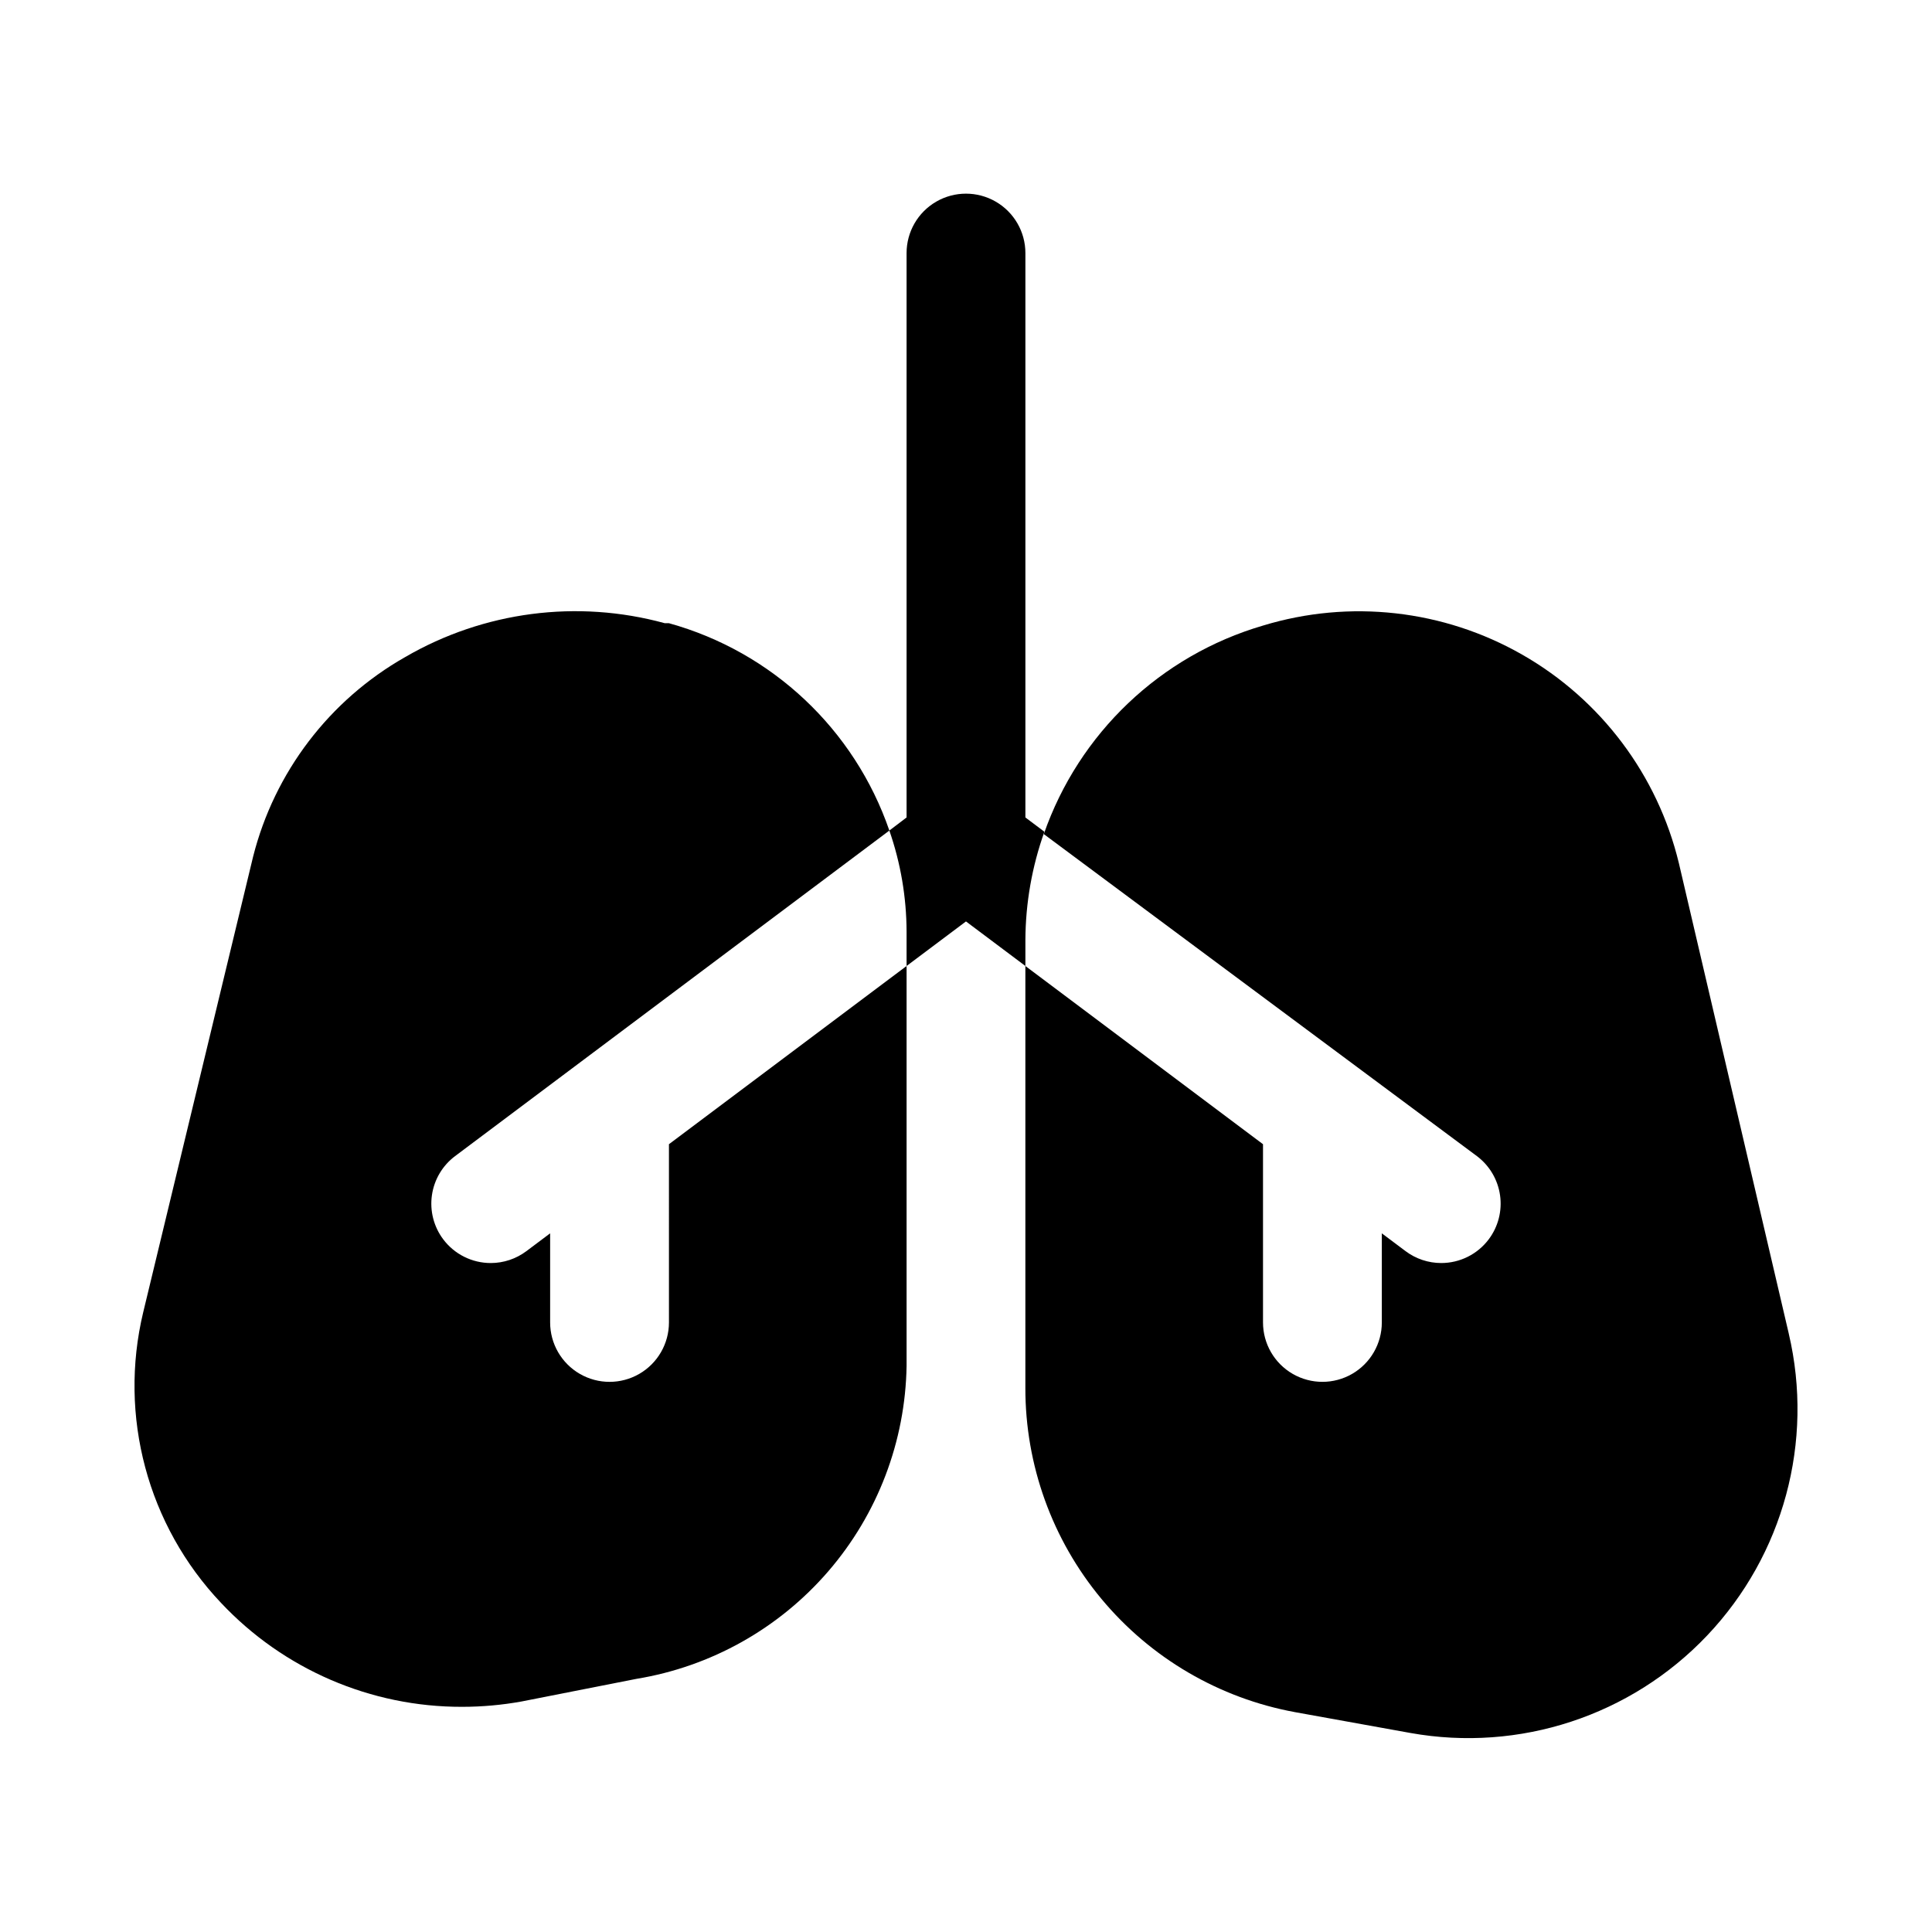
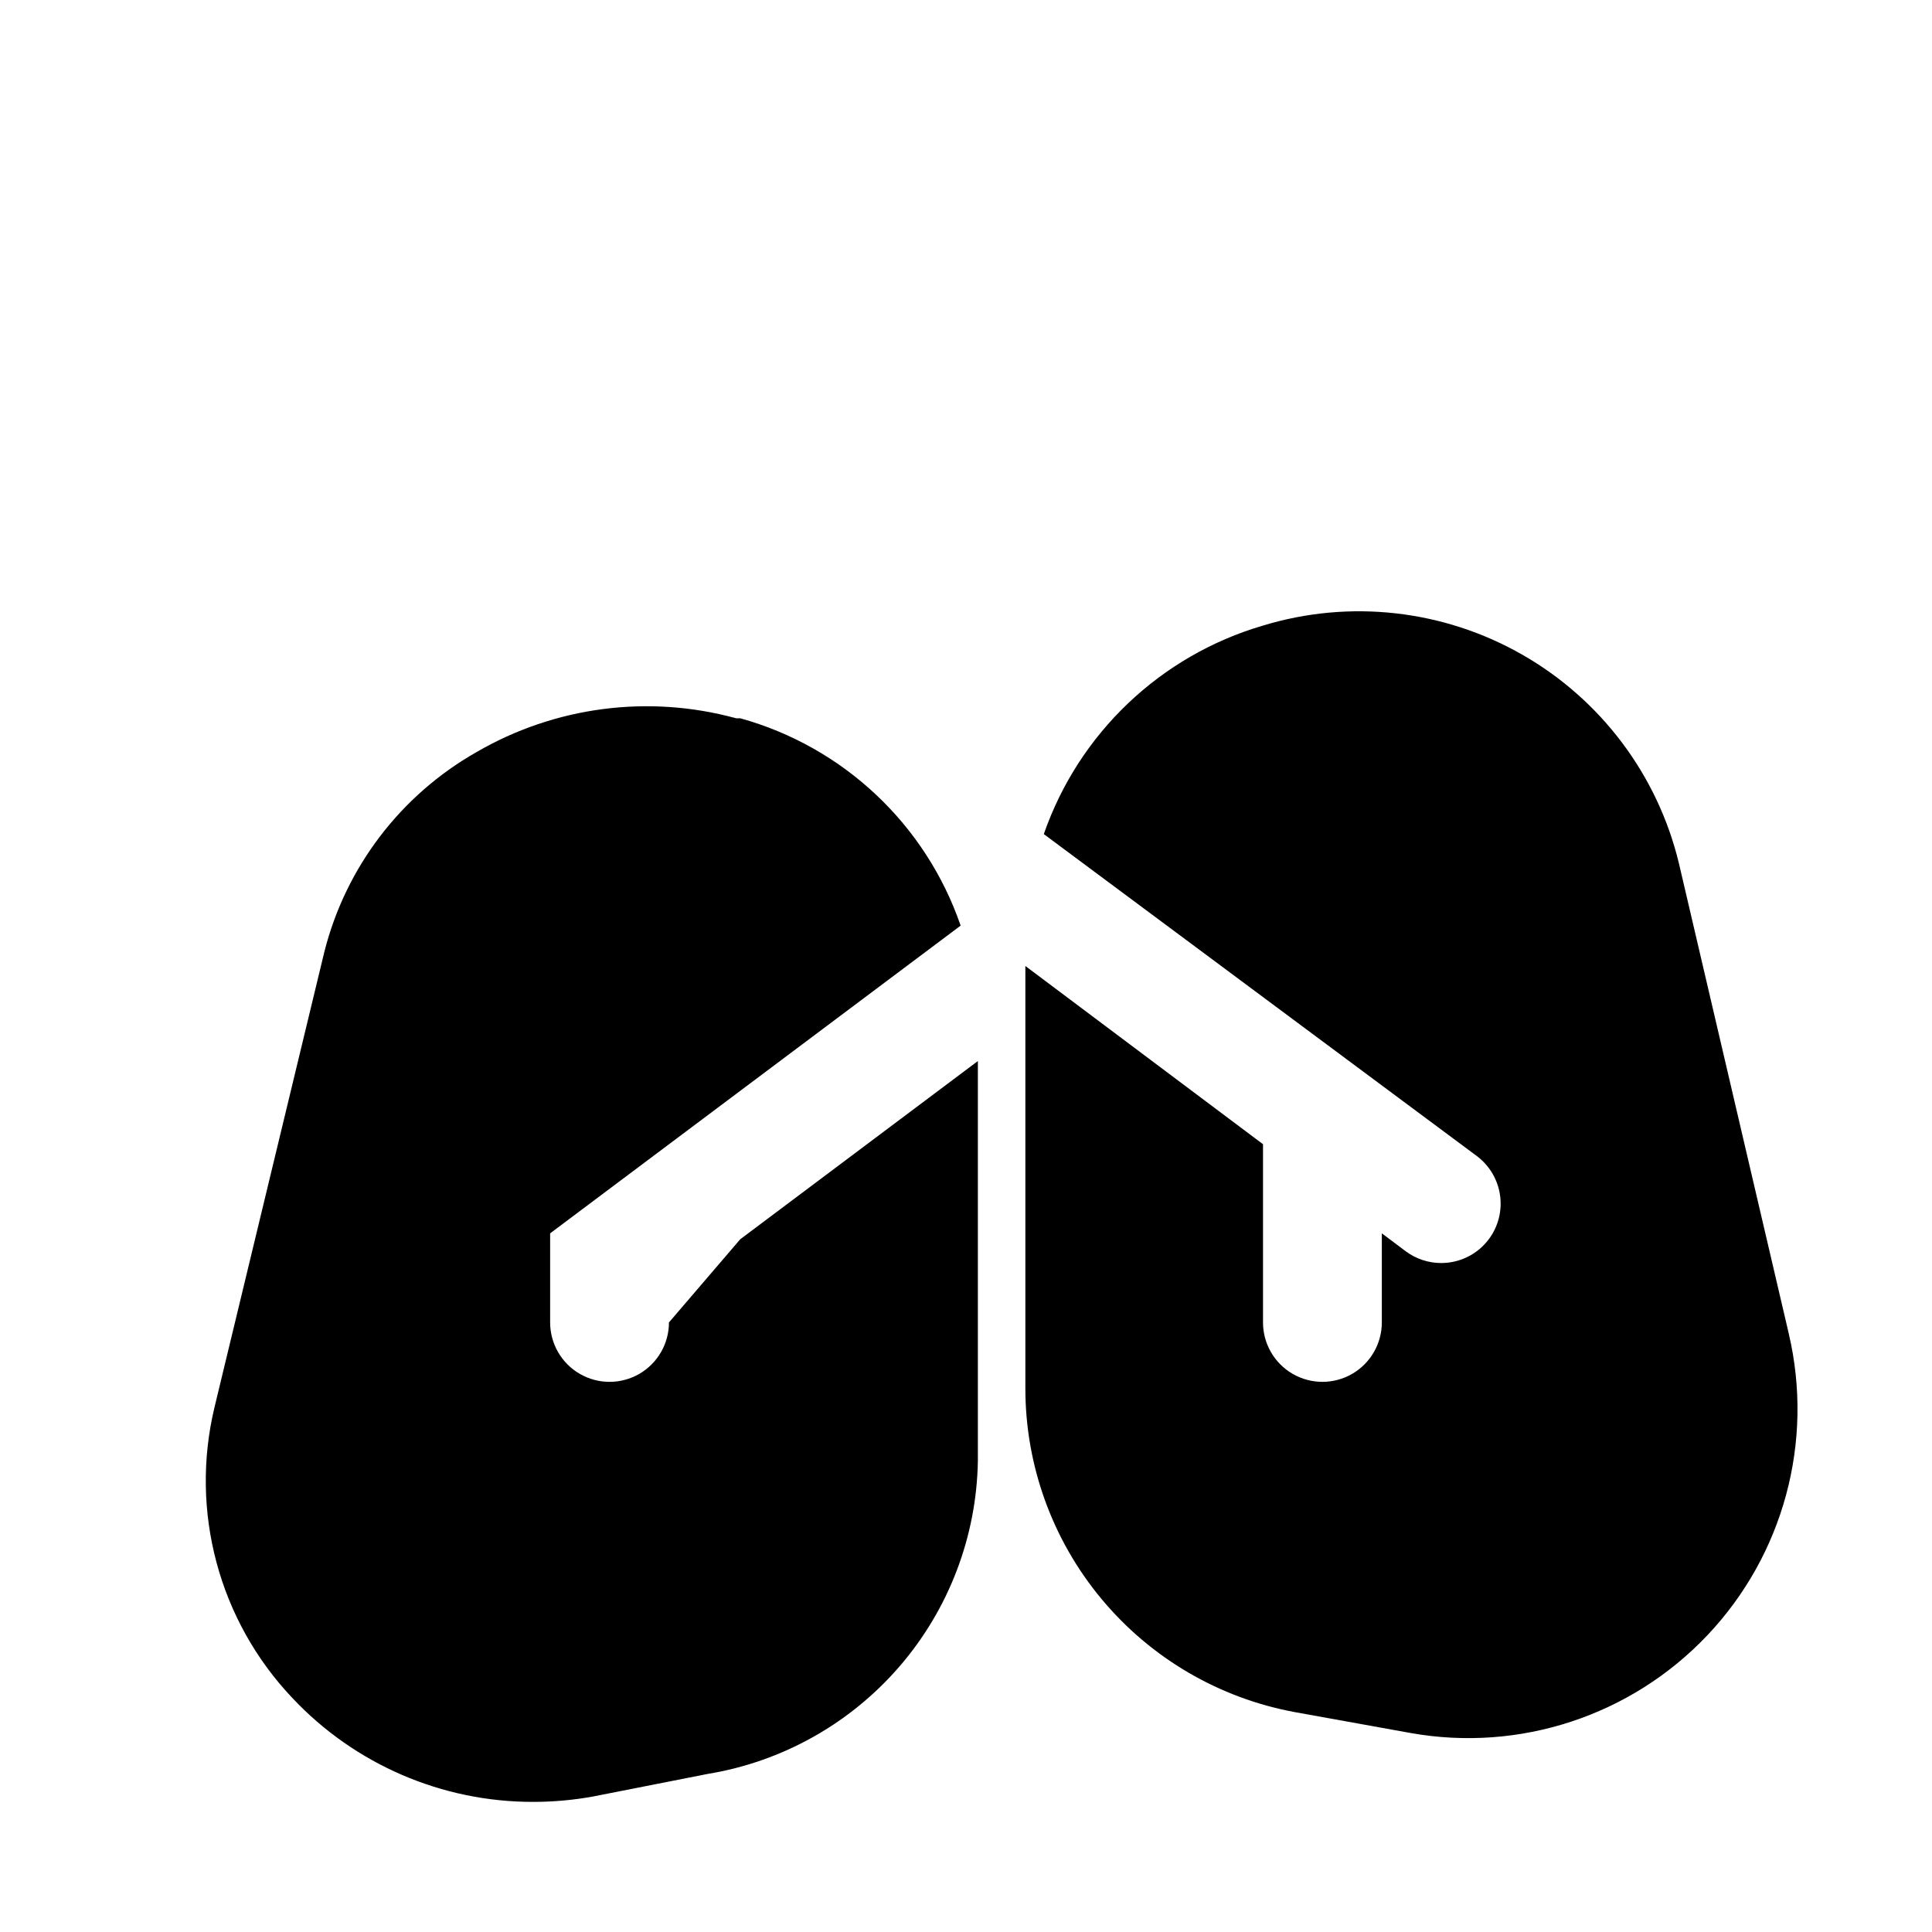
<svg xmlns="http://www.w3.org/2000/svg" fill="#000000" width="800px" height="800px" version="1.1" viewBox="144 144 512 512">
  <g>
-     <path d="m321.28 494.46c0 5.625-3 10.824-7.871 13.637s-10.871 2.812-15.742 0c-4.875-2.812-7.875-8.012-7.875-13.637v-23.613l-6.297 4.723c-2.727 2.043-6.039 3.148-9.445 3.148-4.957 0-9.621-2.332-12.598-6.297-2.504-3.34-3.578-7.539-2.988-11.672 0.59-4.137 2.797-7.863 6.141-10.371l115.09-86.277h-0.004c-9.234-26.816-31.078-47.367-58.41-54.945h-1.102c-23.211-6.356-47.996-3.121-68.801 8.973-20.086 11.402-34.645 30.512-40.305 52.902l-29.125 120.75c-6.59 27.5 1.172 56.465 20.621 76.988 16.574 17.641 39.719 27.617 63.922 27.555 5.281-0.004 10.551-0.477 15.746-1.418l30.383-5.984c19.773-3.242 37.773-13.328 50.867-28.492 13.094-15.164 20.445-34.445 20.77-54.477v-105.96l-62.977 47.23z" />
+     <path d="m321.28 494.46c0 5.625-3 10.824-7.871 13.637s-10.871 2.812-15.742 0c-4.875-2.812-7.875-8.012-7.875-13.637v-23.613l-6.297 4.723l115.09-86.277h-0.004c-9.234-26.816-31.078-47.367-58.41-54.945h-1.102c-23.211-6.356-47.996-3.121-68.801 8.973-20.086 11.402-34.645 30.512-40.305 52.902l-29.125 120.75c-6.59 27.5 1.172 56.465 20.621 76.988 16.574 17.641 39.719 27.617 63.922 27.555 5.281-0.004 10.551-0.477 15.746-1.418l30.383-5.984c19.773-3.242 37.773-13.328 50.867-28.492 13.094-15.164 20.445-34.445 20.77-54.477v-105.96l-62.977 47.23z" />
    <path d="m618.05 497.45-29.129-124.69c-5.633-23.355-20.652-43.352-41.512-55.27-20.859-11.922-45.715-14.707-68.695-7.707-27.16 7.949-48.801 28.535-58.094 55.262l114.77 85.332c3.34 2.508 5.547 6.234 6.137 10.371 0.594 4.133-0.484 8.332-2.988 11.672-2.973 3.965-7.641 6.297-12.598 6.297-3.406 0-6.719-1.105-9.445-3.148l-6.297-4.723v23.613c0 5.625-3 10.824-7.871 13.637-4.871 2.812-10.875 2.812-15.746 0s-7.871-8.012-7.871-13.637v-47.23l-62.977-47.23v111.78c-0.039 20.43 7.094 40.23 20.156 55.938 13.062 15.711 31.227 26.336 51.32 30.023l30.543 5.512h0.004c28.906 5.18 58.477-4.539 78.68-25.852 20.203-21.312 28.324-51.359 21.609-79.949z" />
-     <path d="m415.74 393.07c0.047-9.766 1.754-19.457 5.039-28.652l-5.039-3.781v-149.57c0-5.625-3-10.824-7.871-13.637s-10.875-2.812-15.746 0-7.871 8.012-7.871 13.637v149.57l-4.566 3.465v-0.004c2.992 8.609 4.535 17.652 4.566 26.766v9.133l15.742-11.809 15.746 11.809z" />
  </g>
</svg>